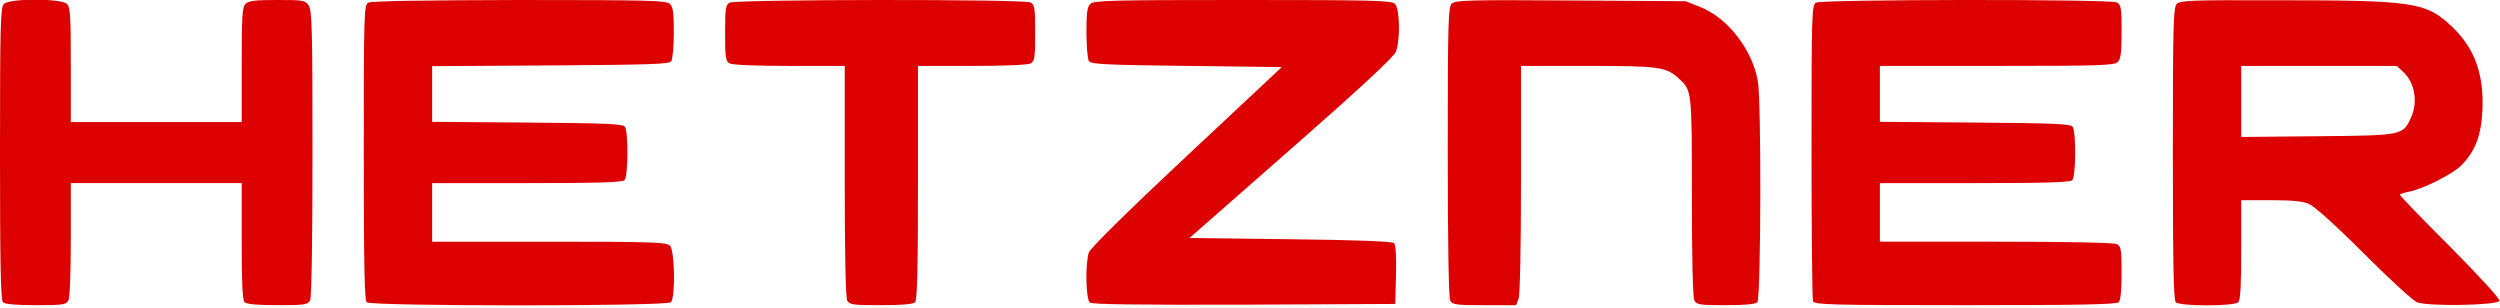
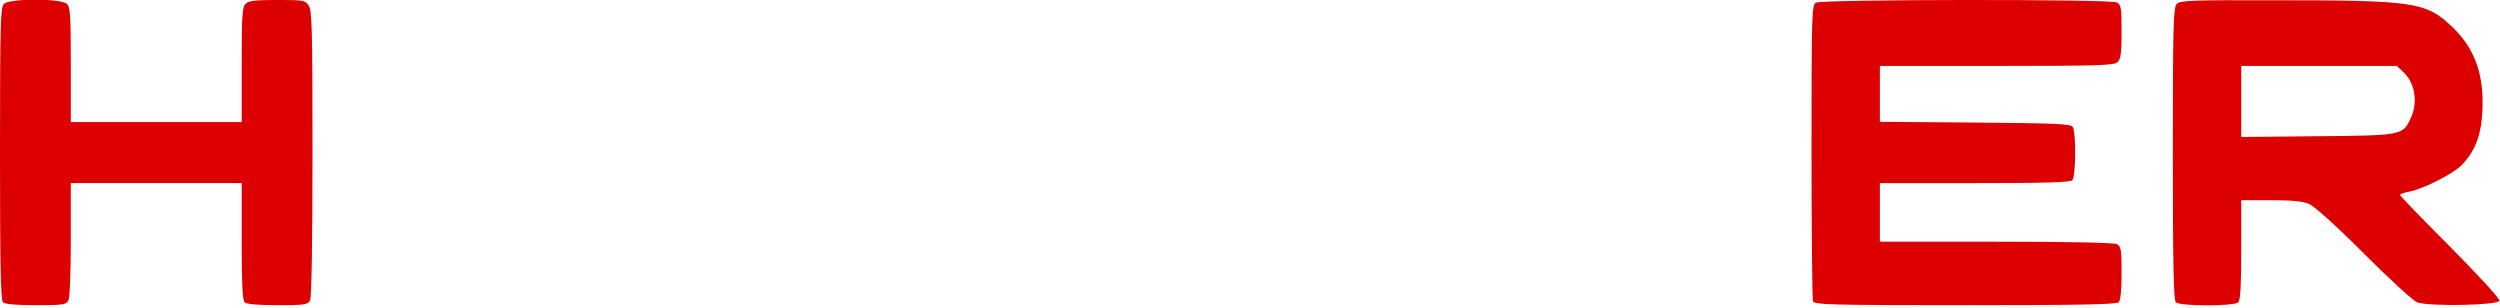
<svg xmlns="http://www.w3.org/2000/svg" version="1.0" width="1024pt" height="126pt" viewBox="0 0 1024 126" preserveAspectRatio="xMidYMid meet">
  <g transform="translate(0,126) scale(0.1,-0.1)" fill="#dd0000" stroke="none">
    <path d="M16 1244 c-14 -14 -16 -83 -16 -613 0 -451 3 -600 12 -609 8 -8 53 -12 135 -12 111 0 123 2 133 19 6 12 10 110 10 250 l0 231 350 0 350 0 0 -238 c0 -172 3 -241 12 -250 8 -8 53 -12 135 -12 111 0 123 2 133 19 6 13 10 220 10 603 0 512 -2 586 -16 606 -14 21 -23 22 -129 22 -90 0 -117 -3 -129 -16 -14 -13 -16 -50 -16 -250 l0 -234 -350 0 -350 0 0 234 c0 200 -2 237 -16 250 -23 23 -235 23 -258 0z" />
-     <path d="M1508 1249 c-17 -9 -18 -49 -18 -612 0 -456 3 -606 12 -615 17 -17 1229 -17 1246 0 19 19 16 212 -4 232 -14 14 -72 16 -495 16 l-479 0 0 120 0 120 388 0 c288 0 391 3 400 12 15 15 16 196 2 218 -8 13 -66 15 -400 18 l-390 3 0 114 0 114 485 3 c419 3 487 5 495 18 5 8 10 61 10 117 0 79 -3 105 -16 117 -14 14 -83 16 -617 16 -390 -1 -608 -4 -619 -11z" />
-     <path d="M2988 1249 c-16 -9 -18 -26 -18 -124 0 -103 2 -115 19 -125 12 -6 109 -10 245 -10 l226 0 0 -471 c0 -305 4 -477 10 -490 10 -17 22 -19 138 -19 86 0 132 4 140 12 9 9 12 132 12 490 l0 478 221 0 c133 0 228 4 240 10 17 10 19 22 19 125 0 103 -2 115 -19 125 -27 14 -1209 13 -1233 -1z" />
-     <path d="M4466 1244 c-13 -12 -16 -38 -16 -117 0 -56 5 -109 10 -117 8 -13 67 -16 400 -20 l390 -5 -390 -365 c-247 -231 -393 -376 -400 -394 -15 -44 -13 -191 4 -205 9 -8 183 -10 632 -9 l619 3 3 119 c2 76 -1 123 -8 130 -7 7 -147 13 -424 16 l-414 5 416 365 c284 249 419 375 429 397 19 46 17 177 -3 197 -14 14 -84 16 -624 16 -540 0 -610 -2 -624 -16z" />
-     <path d="M5946 1245 c-14 -15 -16 -76 -16 -606 0 -388 4 -597 10 -610 10 -17 22 -19 141 -19 l129 0 10 26 c6 15 10 212 10 490 l0 464 275 0 c295 0 320 -4 373 -53 52 -48 52 -47 52 -482 0 -261 4 -413 10 -426 10 -17 22 -19 128 -19 79 0 122 4 130 12 15 15 17 828 2 907 -24 130 -123 257 -235 302 l-60 24 -471 3 c-424 3 -473 1 -488 -13z" />
-     <path d="M7438 1249 c-17 -9 -18 -49 -18 -609 0 -329 3 -605 6 -614 6 -14 70 -16 623 -16 467 0 620 3 629 12 8 8 12 49 12 120 0 96 -2 108 -19 118 -13 6 -187 10 -495 10 l-476 0 0 120 0 120 388 0 c288 0 391 3 400 12 15 15 16 196 2 218 -8 13 -66 15 -400 18 l-390 3 0 114 0 115 479 0 c423 0 481 2 495 16 13 12 16 39 16 124 0 98 -2 110 -19 120 -27 14 -1209 13 -1233 -1z" />
+     <path d="M7438 1249 c-17 -9 -18 -49 -18 -609 0 -329 3 -605 6 -614 6 -14 70 -16 623 -16 467 0 620 3 629 12 8 8 12 49 12 120 0 96 -2 108 -19 118 -13 6 -187 10 -495 10 l-476 0 0 120 0 120 388 0 c288 0 391 3 400 12 15 15 16 196 2 218 -8 13 -66 15 -400 18 l-390 3 0 114 0 115 479 0 c423 0 481 2 495 16 13 12 16 39 16 124 0 98 -2 110 -19 120 -27 14 -1209 13 -1233 -1" />
    <path d="M8916 1244 c-14 -14 -16 -83 -16 -613 0 -451 3 -600 12 -609 17 -17 239 -17 256 0 9 9 12 70 12 215 l0 203 120 0 c86 0 131 -4 157 -15 23 -10 108 -86 225 -203 103 -103 201 -193 218 -200 44 -18 331 -13 338 6 2 8 -85 103 -202 221 -113 113 -206 209 -206 213 0 3 17 9 38 13 55 10 176 71 212 106 58 58 83 123 88 226 7 149 -32 256 -125 344 -107 101 -151 108 -740 108 -325 1 -374 -1 -387 -15z m928 -279 c48 -44 61 -126 30 -190 -33 -69 -34 -70 -381 -73 l-313 -3 0 145 0 146 319 0 318 0 27 -25z" />
  </g>
</svg>